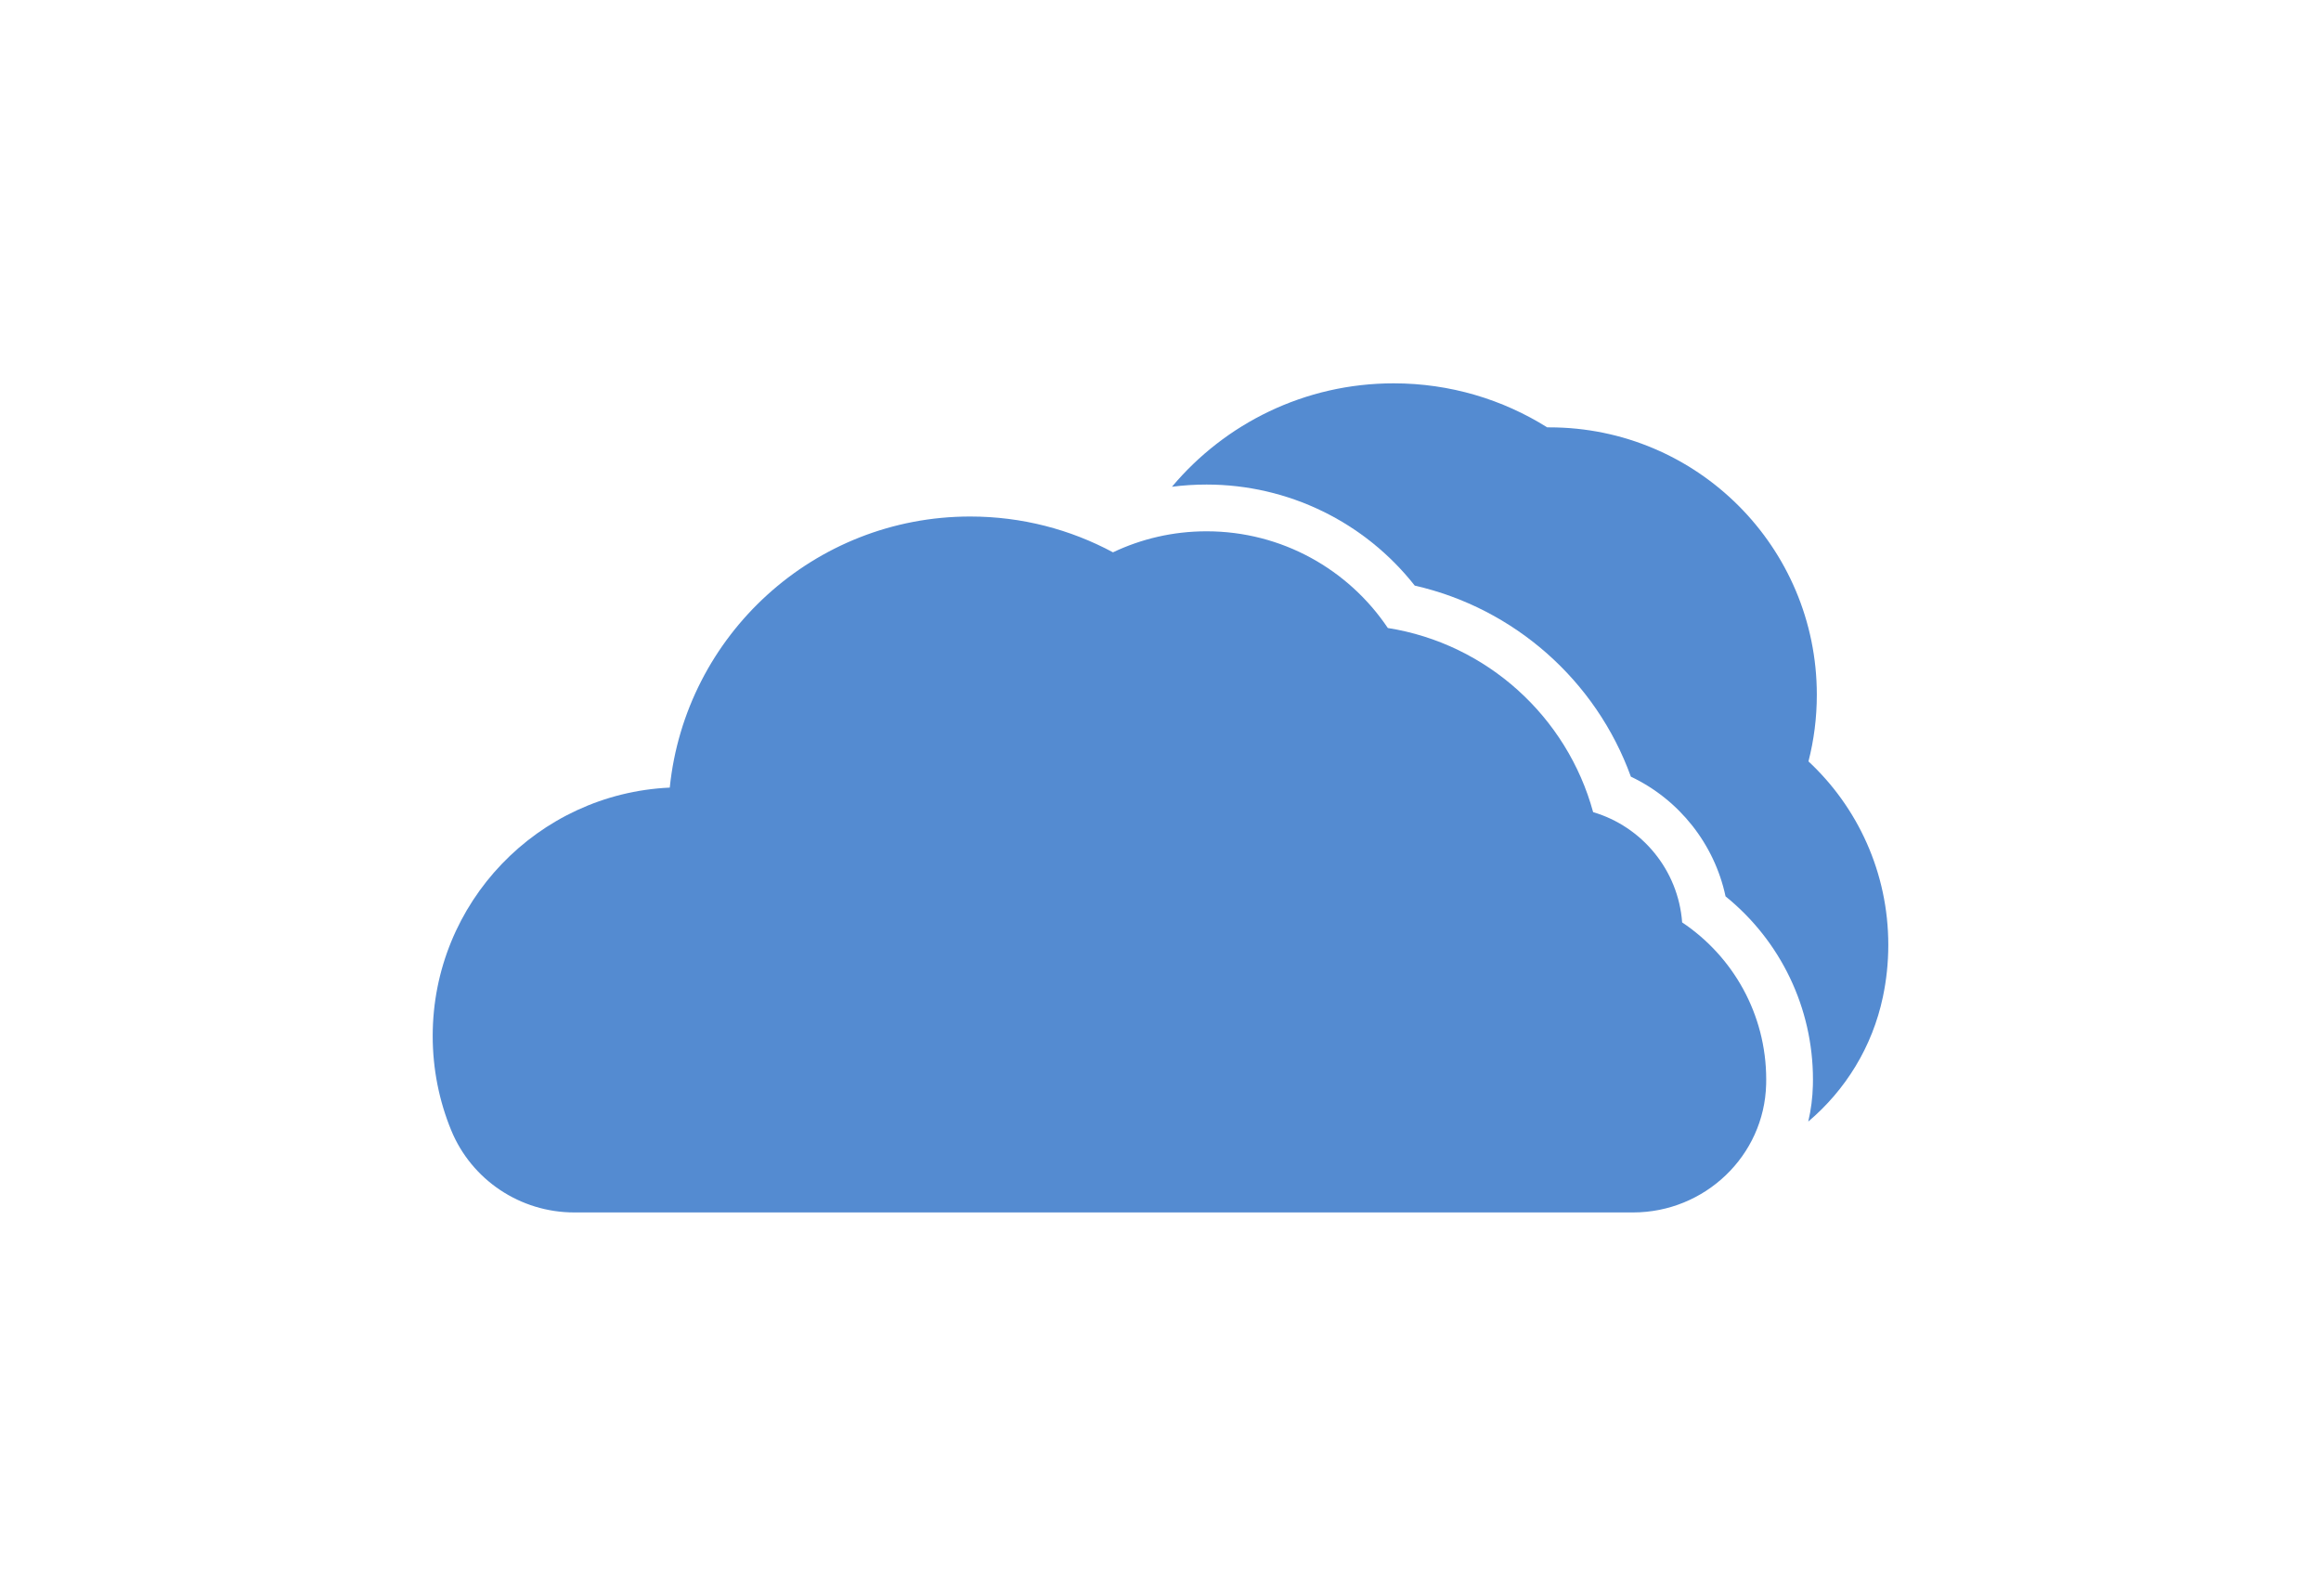
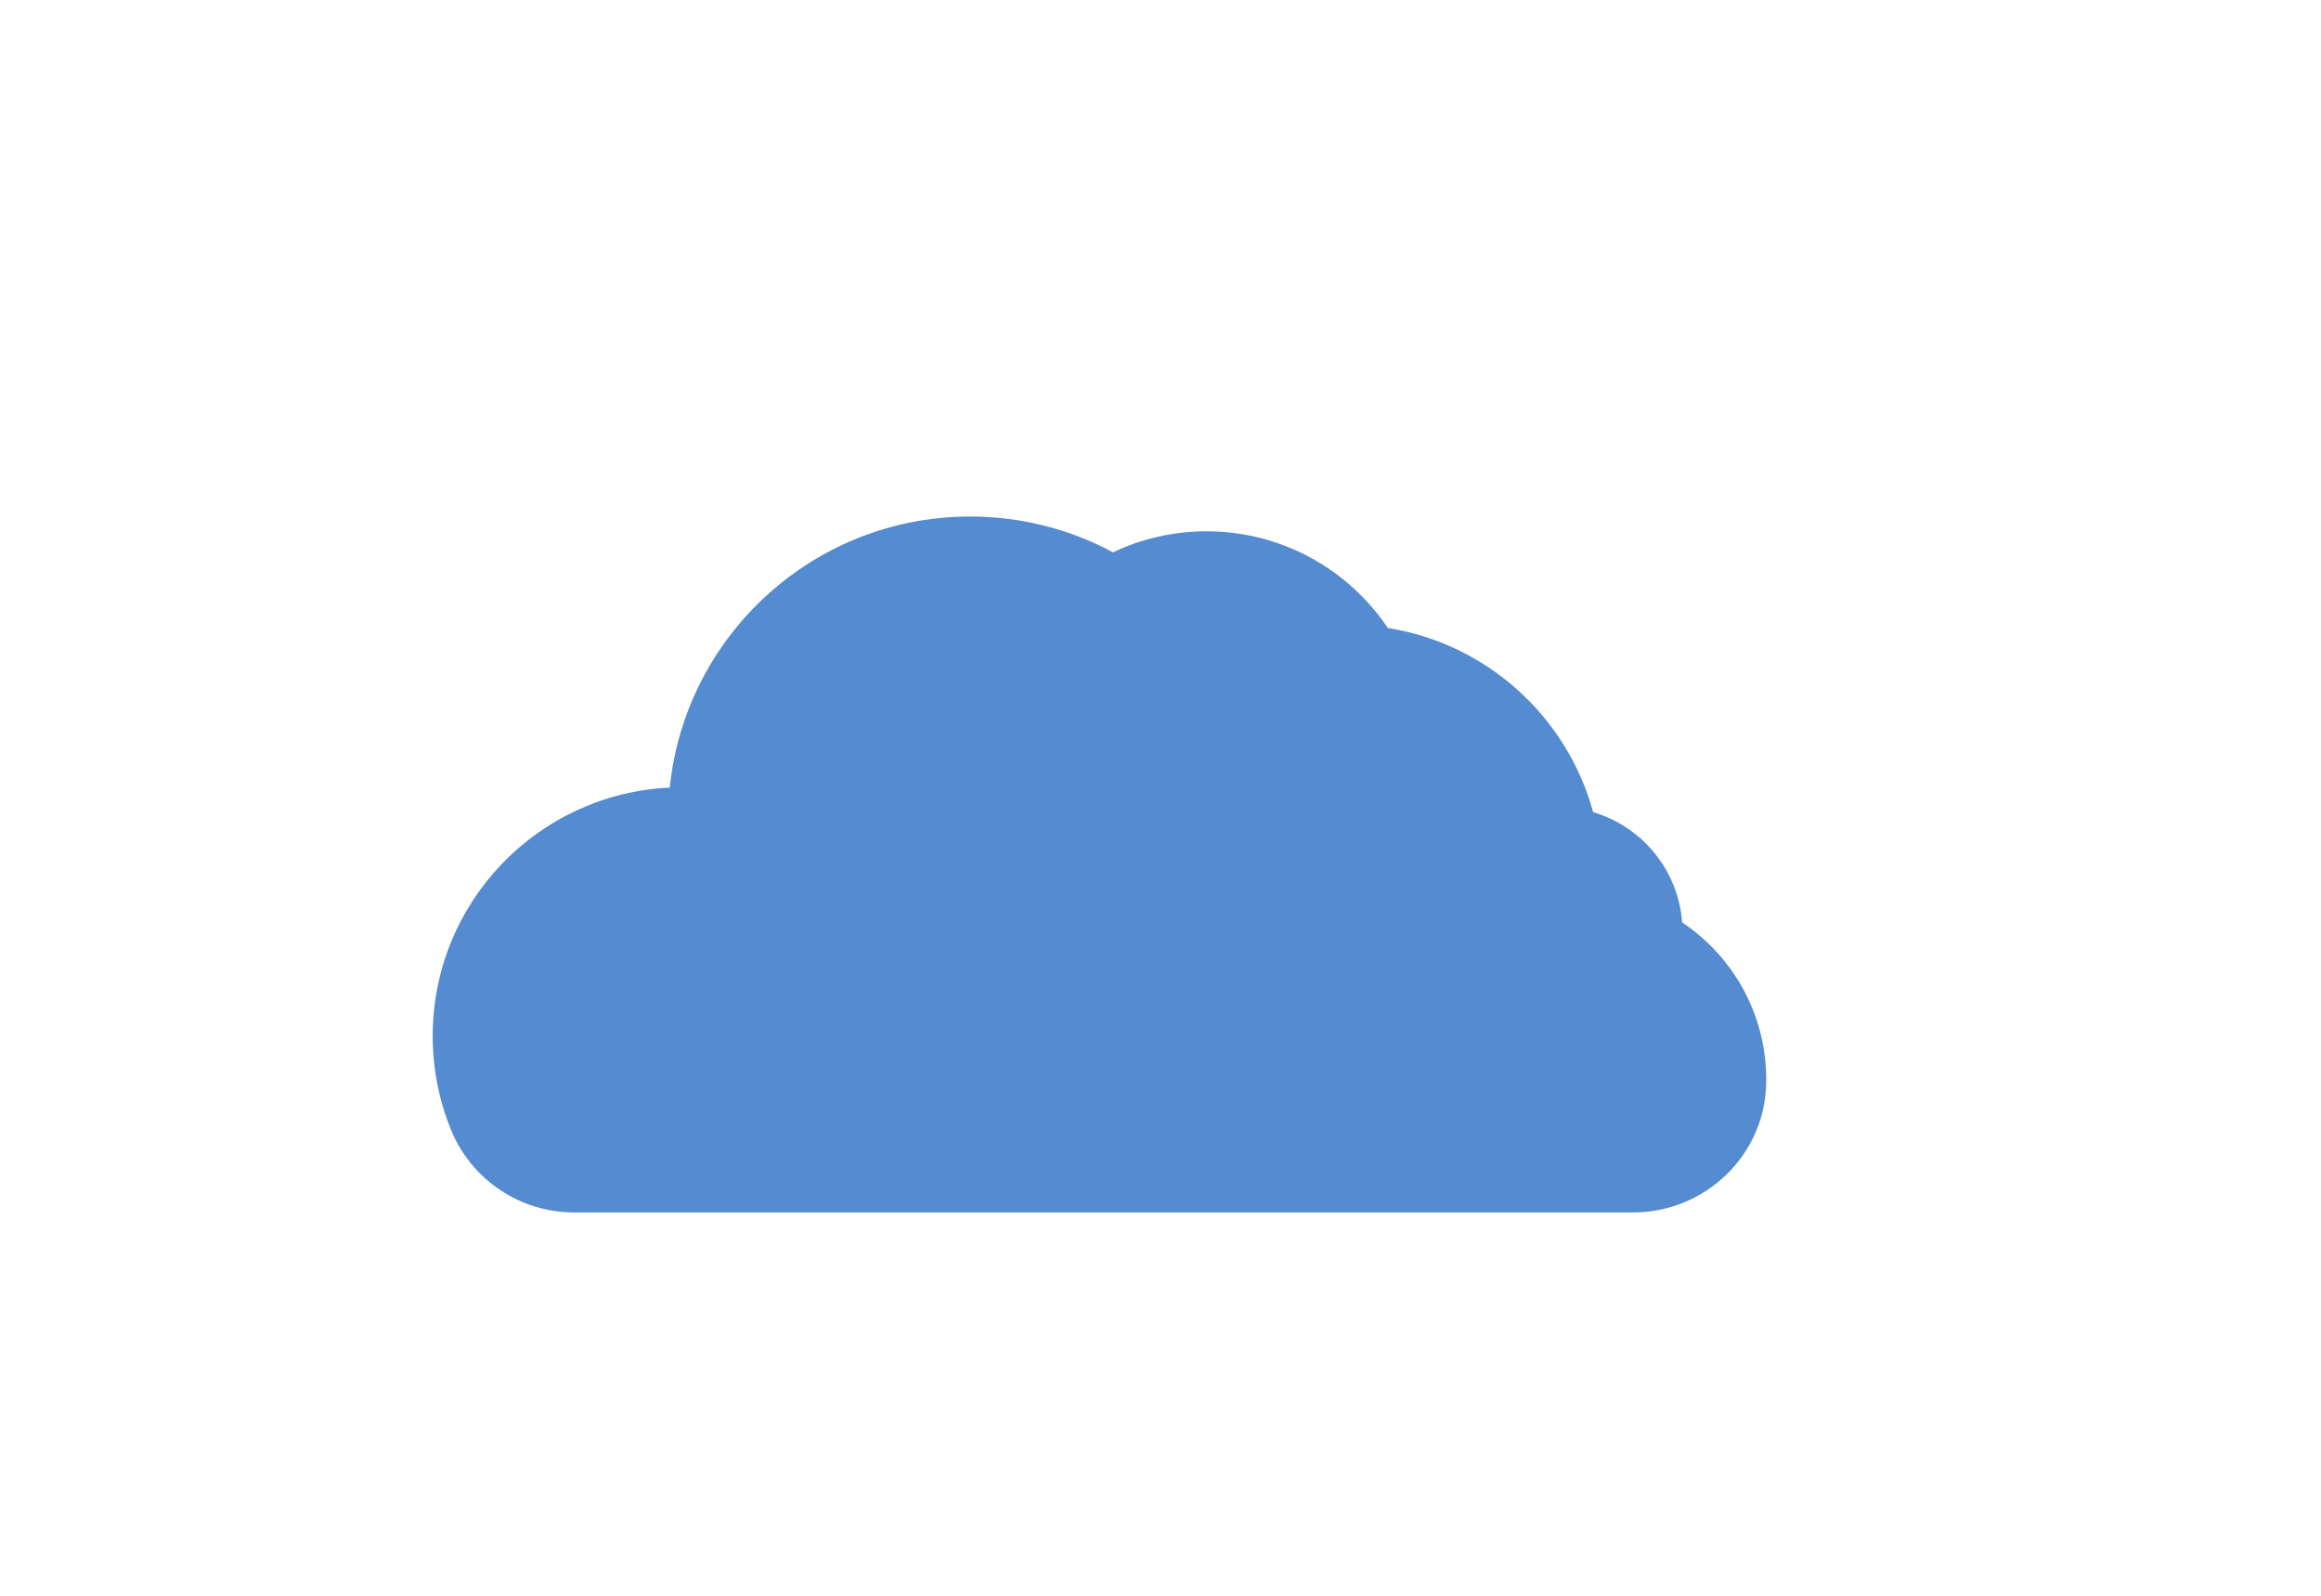
<svg xmlns="http://www.w3.org/2000/svg" width="4800" height="3300" viewBox="0 0 4800 3300">
  <defs>
    <radialGradient id="radial-pattern-0" gradientUnits="userSpaceOnUse" cx="0" cy="0" fx="0" fy="0" r="5835.33" gradientTransform="matrix(1, 0, 0, 1, 2400, 1650)">
      <stop offset="0" stop-color="rgb(100%, 100%, 100%)" stop-opacity="1" />
      <stop offset="0.125" stop-color="rgb(100%, 100%, 100%)" stop-opacity="1" />
      <stop offset="0.152" stop-color="rgb(99.934%, 99.979%, 99.995%)" stop-opacity="1" />
      <stop offset="0.164" stop-color="rgb(99.739%, 99.916%, 99.983%)" stop-opacity="1" />
      <stop offset="0.188" stop-color="rgb(99.492%, 99.727%, 99.814%)" stop-opacity="1" />
      <stop offset="0.199" stop-color="rgb(99.225%, 99.44%, 99.513%)" stop-opacity="1" />
      <stop offset="0.211" stop-color="rgb(98.924%, 99.1%, 99.153%)" stop-opacity="1" />
      <stop offset="0.234" stop-color="rgb(98.672%, 98.82%, 98.857%)" stop-opacity="1" />
      <stop offset="0.246" stop-color="rgb(98.422%, 98.645%, 98.708%)" stop-opacity="1" />
      <stop offset="0.258" stop-color="rgb(98.116%, 98.349%, 98.41%)" stop-opacity="1" />
      <stop offset="0.277" stop-color="rgb(97.81%, 97.961%, 97.984%)" stop-opacity="1" />
      <stop offset="0.297" stop-color="rgb(97.562%, 97.647%, 97.638%)" stop-opacity="1" />
      <stop offset="0.305" stop-color="rgb(97.356%, 97.386%, 97.353%)" stop-opacity="1" />
      <stop offset="0.312" stop-color="rgb(97.154%, 97.163%, 97.119%)" stop-opacity="1" />
      <stop offset="0.32" stop-color="rgb(96.956%, 97.038%, 97.02%)" stop-opacity="1" />
      <stop offset="0.328" stop-color="rgb(96.764%, 96.947%, 96.965%)" stop-opacity="1" />
      <stop offset="0.336" stop-color="rgb(96.562%, 96.754%, 96.773%)" stop-opacity="1" />
      <stop offset="0.344" stop-color="rgb(96.358%, 96.498%, 96.492%)" stop-opacity="1" />
      <stop offset="0.352" stop-color="rgb(96.153%, 96.239%, 96.21%)" stop-opacity="1" />
      <stop offset="0.359" stop-color="rgb(95.924%, 95.976%, 95.929%)" stop-opacity="1" />
      <stop offset="0.367" stop-color="rgb(95.598%, 95.68%, 95.642%)" stop-opacity="1" />
      <stop offset="0.375" stop-color="rgb(95.201%, 95.345%, 95.323%)" stop-opacity="1" />
      <stop offset="0.383" stop-color="rgb(94.798%, 94.91%, 94.868%)" stop-opacity="1" />
      <stop offset="0.391" stop-color="rgb(94.394%, 94.421%, 94.344%)" stop-opacity="1" />
      <stop offset="0.398" stop-color="rgb(93.996%, 94.034%, 93.953%)" stop-opacity="1" />
      <stop offset="0.406" stop-color="rgb(93.602%, 93.707%, 93.649%)" stop-opacity="1" />
      <stop offset="0.414" stop-color="rgb(93.202%, 93.285%, 93.211%)" stop-opacity="1" />
      <stop offset="0.422" stop-color="rgb(92.813%, 92.801%, 92.674%)" stop-opacity="1" />
      <stop offset="0.43" stop-color="rgb(92.525%, 92.439%, 92.184%)" stop-opacity="1" />
      <stop offset="0.438" stop-color="rgb(92.314%, 92.181%, 91.743%)" stop-opacity="1" />
      <stop offset="0.445" stop-color="rgb(92.007%, 91.898%, 91.391%)" stop-opacity="1" />
      <stop offset="0.453" stop-color="rgb(91.617%, 91.586%, 91.107%)" stop-opacity="1" />
      <stop offset="0.461" stop-color="rgb(91.22%, 91.18%, 90.694%)" stop-opacity="1" />
      <stop offset="0.469" stop-color="rgb(90.82%, 90.694%, 90.167%)" stop-opacity="1" />
      <stop offset="0.477" stop-color="rgb(90.427%, 90.3%, 89.68%)" stop-opacity="1" />
      <stop offset="0.484" stop-color="rgb(90.039%, 89.992%, 89.233%)" stop-opacity="1" />
      <stop offset="0.492" stop-color="rgb(89.645%, 89.595%, 88.75%)" stop-opacity="1" />
      <stop offset="0.5" stop-color="rgb(89.249%, 89.11%, 88.231%)" stop-opacity="1" />
      <stop offset="0.508" stop-color="rgb(88.905%, 88.734%, 87.843%)" stop-opacity="1" />
      <stop offset="0.512" stop-color="rgb(88.615%, 88.469%, 87.584%)" stop-opacity="1" />
      <stop offset="0.516" stop-color="rgb(88.322%, 88.2%, 87.325%)" stop-opacity="1" />
      <stop offset="0.52" stop-color="rgb(88.029%, 87.935%, 87.068%)" stop-opacity="1" />
      <stop offset="0.523" stop-color="rgb(87.781%, 87.68%, 86.812%)" stop-opacity="1" />
      <stop offset="0.527" stop-color="rgb(87.581%, 87.442%, 86.559%)" stop-opacity="1" />
      <stop offset="0.531" stop-color="rgb(87.384%, 87.204%, 86.304%)" stop-opacity="1" />
      <stop offset="0.535" stop-color="rgb(87.187%, 86.967%, 86.052%)" stop-opacity="1" />
      <stop offset="0.539" stop-color="rgb(86.951%, 86.682%, 85.783%)" stop-opacity="1" />
      <stop offset="0.543" stop-color="rgb(86.664%, 86.339%, 85.498%)" stop-opacity="1" />
      <stop offset="0.547" stop-color="rgb(86.369%, 85.989%, 85.208%)" stop-opacity="1" />
      <stop offset="0.551" stop-color="rgb(86.078%, 85.641%, 84.921%)" stop-opacity="1" />
      <stop offset="0.555" stop-color="rgb(85.786%, 85.327%, 84.651%)" stop-opacity="1" />
      <stop offset="0.559" stop-color="rgb(85.497%, 85.059%, 84.396%)" stop-opacity="1" />
      <stop offset="0.562" stop-color="rgb(85.208%, 84.801%, 84.149%)" stop-opacity="1" />
      <stop offset="0.566" stop-color="rgb(84.92%, 84.543%, 83.902%)" stop-opacity="1" />
      <stop offset="0.57" stop-color="rgb(84.633%, 84.286%, 83.656%)" stop-opacity="1" />
      <stop offset="0.574" stop-color="rgb(84.344%, 84.029%, 83.409%)" stop-opacity="1" />
      <stop offset="0.578" stop-color="rgb(84.056%, 83.774%, 83.165%)" stop-opacity="1" />
      <stop offset="0.582" stop-color="rgb(83.771%, 83.519%, 82.921%)" stop-opacity="1" />
      <stop offset="0.586" stop-color="rgb(83.484%, 83.264%, 82.651%)" stop-opacity="1" />
      <stop offset="0.59" stop-color="rgb(83.197%, 83.006%, 82.338%)" stop-opacity="1" />
      <stop offset="0.594" stop-color="rgb(82.912%, 82.751%, 82.013%)" stop-opacity="1" />
      <stop offset="0.598" stop-color="rgb(82.626%, 82.497%, 81.689%)" stop-opacity="1" />
      <stop offset="0.602" stop-color="rgb(82.339%, 82.217%, 81.381%)" stop-opacity="1" />
      <stop offset="0.605" stop-color="rgb(82.053%, 81.897%, 81.097%)" stop-opacity="1" />
      <stop offset="0.609" stop-color="rgb(81.764%, 81.561%, 80.827%)" stop-opacity="1" />
      <stop offset="0.613" stop-color="rgb(81.479%, 81.229%, 80.556%)" stop-opacity="1" />
      <stop offset="0.617" stop-color="rgb(81.168%, 80.865%, 80.234%)" stop-opacity="1" />
      <stop offset="0.621" stop-color="rgb(80.809%, 80.446%, 79.814%)" stop-opacity="1" />
      <stop offset="0.625" stop-color="rgb(80.429%, 80%, 79.349%)" stop-opacity="1" />
      <stop offset="0.629" stop-color="rgb(80.049%, 79.558%, 78.886%)" stop-opacity="1" />
      <stop offset="0.633" stop-color="rgb(79.672%, 79.155%, 78.461%)" stop-opacity="1" />
      <stop offset="0.637" stop-color="rgb(79.297%, 78.841%, 78.11%)" stop-opacity="1" />
      <stop offset="0.641" stop-color="rgb(78.923%, 78.574%, 77.805%)" stop-opacity="1" />
      <stop offset="0.645" stop-color="rgb(78.549%, 78.307%, 77.496%)" stop-opacity="1" />
      <stop offset="0.648" stop-color="rgb(78.194%, 78.014%, 77.179%)" stop-opacity="1" />
      <stop offset="0.652" stop-color="rgb(77.884%, 77.647%, 76.828%)" stop-opacity="1" />
      <stop offset="0.656" stop-color="rgb(77.602%, 77.24%, 76.46%)" stop-opacity="1" />
      <stop offset="0.66" stop-color="rgb(77.319%, 76.834%, 76.094%)" stop-opacity="1" />
      <stop offset="0.664" stop-color="rgb(77.023%, 76.439%, 75.734%)" stop-opacity="1" />
      <stop offset="0.668" stop-color="rgb(76.682%, 76.076%, 75.392%)" stop-opacity="1" />
      <stop offset="0.672" stop-color="rgb(76.311%, 75.737%, 75.066%)" stop-opacity="1" />
      <stop offset="0.676" stop-color="rgb(75.941%, 75.397%, 74.739%)" stop-opacity="1" />
      <stop offset="0.68" stop-color="rgb(75.571%, 75.058%, 74.403%)" stop-opacity="1" />
      <stop offset="0.684" stop-color="rgb(75.203%, 74.719%, 74.031%)" stop-opacity="1" />
      <stop offset="0.688" stop-color="rgb(74.834%, 74.382%, 73.633%)" stop-opacity="1" />
      <stop offset="0.691" stop-color="rgb(74.466%, 74.046%, 73.235%)" stop-opacity="1" />
      <stop offset="0.695" stop-color="rgb(74.1%, 73.711%, 72.856%)" stop-opacity="1" />
      <stop offset="0.699" stop-color="rgb(73.734%, 73.38%, 72.556%)" stop-opacity="1" />
      <stop offset="0.703" stop-color="rgb(73.367%, 73.051%, 72.319%)" stop-opacity="1" />
      <stop offset="0.707" stop-color="rgb(73.001%, 72.723%, 72.081%)" stop-opacity="1" />
      <stop offset="0.711" stop-color="rgb(72.636%, 72.392%, 71.834%)" stop-opacity="1" />
      <stop offset="0.715" stop-color="rgb(72.272%, 72.02%, 71.495%)" stop-opacity="1" />
      <stop offset="0.719" stop-color="rgb(71.909%, 71.614%, 71.08%)" stop-opacity="1" />
      <stop offset="0.723" stop-color="rgb(71.547%, 71.208%, 70.67%)" stop-opacity="1" />
      <stop offset="0.727" stop-color="rgb(71.181%, 70.808%, 70.261%)" stop-opacity="1" />
      <stop offset="0.73" stop-color="rgb(70.772%, 70.439%, 69.872%)" stop-opacity="1" />
      <stop offset="0.734" stop-color="rgb(70.32%, 70.1%, 69.499%)" stop-opacity="1" />
      <stop offset="0.738" stop-color="rgb(69.872%, 69.762%, 69.128%)" stop-opacity="1" />
      <stop offset="0.742" stop-color="rgb(69.423%, 69.424%, 68.761%)" stop-opacity="1" />
      <stop offset="0.746" stop-color="rgb(69.02%, 69.02%, 68.364%)" stop-opacity="1" />
      <stop offset="0.75" stop-color="rgb(68.665%, 68.55%, 67.94%)" stop-opacity="1" />
      <stop offset="0.754" stop-color="rgb(68.311%, 68.083%, 67.519%)" stop-opacity="1" />
      <stop offset="0.758" stop-color="rgb(67.957%, 67.618%, 67.101%)" stop-opacity="1" />
      <stop offset="0.762" stop-color="rgb(67.561%, 67.221%, 66.713%)" stop-opacity="1" />
      <stop offset="0.766" stop-color="rgb(67.119%, 66.891%, 66.359%)" stop-opacity="1" />
      <stop offset="0.77" stop-color="rgb(66.676%, 66.568%, 66.006%)" stop-opacity="1" />
      <stop offset="0.773" stop-color="rgb(66.234%, 66.246%, 65.657%)" stop-opacity="1" />
      <stop offset="0.777" stop-color="rgb(65.755%, 65.816%, 65.245%)" stop-opacity="1" />
      <stop offset="0.781" stop-color="rgb(65.236%, 65.266%, 64.76%)" stop-opacity="1" />
      <stop offset="0.785" stop-color="rgb(64.714%, 64.708%, 64.272%)" stop-opacity="1" />
      <stop offset="0.789" stop-color="rgb(64.194%, 64.151%, 63.788%)" stop-opacity="1" />
      <stop offset="0.793" stop-color="rgb(63.689%, 63.646%, 63.306%)" stop-opacity="1" />
      <stop offset="0.797" stop-color="rgb(63.2%, 63.199%, 62.823%)" stop-opacity="1" />
      <stop offset="0.801" stop-color="rgb(62.717%, 62.764%, 62.346%)" stop-opacity="1" />
      <stop offset="0.805" stop-color="rgb(62.236%, 62.332%, 61.871%)" stop-opacity="1" />
      <stop offset="0.809" stop-color="rgb(61.774%, 61.922%, 61.444%)" stop-opacity="1" />
      <stop offset="0.812" stop-color="rgb(61.339%, 61.542%, 61.082%)" stop-opacity="1" />
      <stop offset="0.816" stop-color="rgb(60.913%, 61.171%, 60.738%)" stop-opacity="1" />
      <stop offset="0.82" stop-color="rgb(60.489%, 60.802%, 60.396%)" stop-opacity="1" />
      <stop offset="0.824" stop-color="rgb(60.075%, 60.422%, 60.036%)" stop-opacity="1" />
      <stop offset="0.828" stop-color="rgb(59.686%, 60.027%, 59.65%)" stop-opacity="1" />
      <stop offset="0.832" stop-color="rgb(59.302%, 59.627%, 59.256%)" stop-opacity="1" />
      <stop offset="0.836" stop-color="rgb(58.919%, 59.232%, 58.867%)" stop-opacity="1" />
      <stop offset="0.84" stop-color="rgb(58.495%, 58.791%, 58.456%)" stop-opacity="1" />
      <stop offset="0.844" stop-color="rgb(58.006%, 58.287%, 58.015%)" stop-opacity="1" />
      <stop offset="0.848" stop-color="rgb(57.497%, 57.762%, 57.565%)" stop-opacity="1" />
      <stop offset="0.852" stop-color="rgb(56.99%, 57.242%, 57.117%)" stop-opacity="1" />
      <stop offset="0.855" stop-color="rgb(56.509%, 56.749%, 56.679%)" stop-opacity="1" />
      <stop offset="0.859" stop-color="rgb(56.07%, 56.3%, 56.253%)" stop-opacity="1" />
      <stop offset="0.863" stop-color="rgb(55.653%, 55.873%, 55.833%)" stop-opacity="1" />
      <stop offset="0.867" stop-color="rgb(55.237%, 55.447%, 55.415%)" stop-opacity="1" />
      <stop offset="0.871" stop-color="rgb(54.776%, 54.997%, 54.979%)" stop-opacity="1" />
      <stop offset="0.875" stop-color="rgb(54.228%, 54.495%, 54.498%)" stop-opacity="1" />
      <stop offset="0.879" stop-color="rgb(53.641%, 53.97%, 54.001%)" stop-opacity="1" />
      <stop offset="0.883" stop-color="rgb(53.058%, 53.45%, 53.506%)" stop-opacity="1" />
      <stop offset="0.887" stop-color="rgb(52.48%, 52.919%, 53.011%)" stop-opacity="1" />
      <stop offset="0.891" stop-color="rgb(51.906%, 52.357%, 52.509%)" stop-opacity="1" />
      <stop offset="0.895" stop-color="rgb(51.338%, 51.784%, 52.003%)" stop-opacity="1" />
      <stop offset="0.898" stop-color="rgb(50.775%, 51.216%, 51.505%)" stop-opacity="1" />
      <stop offset="0.902" stop-color="rgb(50.229%, 50.679%, 51.025%)" stop-opacity="1" />
      <stop offset="0.906" stop-color="rgb(49.722%, 50.217%, 50.598%)" stop-opacity="1" />
      <stop offset="0.91" stop-color="rgb(49.239%, 49.799%, 50.201%)" stop-opacity="1" />
      <stop offset="0.914" stop-color="rgb(48.759%, 49.385%, 49.809%)" stop-opacity="1" />
      <stop offset="0.918" stop-color="rgb(48.276%, 48.956%, 49.397%)" stop-opacity="1" />
      <stop offset="0.922" stop-color="rgb(47.775%, 48.477%, 48.929%)" stop-opacity="1" />
      <stop offset="0.926" stop-color="rgb(47.267%, 47.964%, 48.421%)" stop-opacity="1" />
      <stop offset="0.93" stop-color="rgb(46.762%, 47.456%, 47.917%)" stop-opacity="1" />
      <stop offset="0.934" stop-color="rgb(46.245%, 46.936%, 47.409%)" stop-opacity="1" />
      <stop offset="0.938" stop-color="rgb(45.676%, 46.365%, 46.878%)" stop-opacity="1" />
      <stop offset="0.941" stop-color="rgb(45.065%, 45.757%, 46.329%)" stop-opacity="1" />
      <stop offset="0.945" stop-color="rgb(44.464%, 45.152%, 45.786%)" stop-opacity="1" />
      <stop offset="0.949" stop-color="rgb(43.867%, 44.559%, 45.242%)" stop-opacity="1" />
      <stop offset="0.953" stop-color="rgb(43.292%, 43.982%, 44.687%)" stop-opacity="1" />
      <stop offset="0.957" stop-color="rgb(42.732%, 43.419%, 44.124%)" stop-opacity="1" />
      <stop offset="0.961" stop-color="rgb(42.177%, 42.862%, 43.567%)" stop-opacity="1" />
      <stop offset="0.965" stop-color="rgb(41.624%, 42.308%, 43.011%)" stop-opacity="1" />
      <stop offset="0.969" stop-color="rgb(41.077%, 41.759%, 42.462%)" stop-opacity="1" />
      <stop offset="0.973" stop-color="rgb(40.533%, 41.216%, 41.917%)" stop-opacity="1" />
      <stop offset="0.977" stop-color="rgb(39.995%, 40.677%, 41.377%)" stop-opacity="1" />
      <stop offset="0.98" stop-color="rgb(39.458%, 40.138%, 40.839%)" stop-opacity="1" />
      <stop offset="0.984" stop-color="rgb(38.908%, 39.557%, 40.276%)" stop-opacity="1" />
      <stop offset="0.988" stop-color="rgb(38.35%, 38.939%, 39.688%)" stop-opacity="1" />
      <stop offset="0.992" stop-color="rgb(37.796%, 38.325%, 39.107%)" stop-opacity="1" />
      <stop offset="0.996" stop-color="rgb(37.247%, 37.718%, 38.53%)" stop-opacity="1" />
      <stop offset="1" stop-color="rgb(36.972%, 37.418%, 38.245%)" stop-opacity="1" />
    </radialGradient>
  </defs>
-   <path fill-rule="nonzero" fill="rgb(32.883%, 54.57%, 81.676%)" fill-opacity="1" d="M 3905.141 1954.059 C 3905.141 1990.961 3901.281 2027.02 3893.922 2061.738 C 3872.02 2165.469 3816.16 2254.699 3739.59 2319.391 C 3745.301 2295.129 3748.539 2270.172 3749.172 2244.738 C 3749.25 2240.621 3749.34 2236.5 3749.34 2232.34 C 3749.34 2084.27 3682.512 1945.781 3568.559 1853.648 C 3545.621 1745.539 3472.52 1653.328 3372.789 1606.129 C 3300.871 1407.449 3132.039 1257.949 2925.789 1211 C 2822.191 1079.449 2664.148 1002.031 2495.191 1002.031 C 2471.07 1002.031 2447.238 1003.578 2423.699 1006.609 C 2533.48 875.852 2698.16 792.719 2882.289 792.719 C 2998.879 792.719 3107.738 826.09 3199.75 883.762 L 3204.289 883.762 C 3509.719 883.762 3757.32 1131.359 3757.32 1436.789 C 3757.32 1484.328 3751.352 1530.48 3740.051 1574.52 C 3841.641 1669.219 3905.141 1804.219 3905.141 1954.059 " />
  <path fill-rule="nonzero" fill="rgb(32.883%, 54.57%, 81.676%)" fill-opacity="1" d="M 3478.852 1907.559 C 3478.852 1907.559 3478.809 1907.559 3478.809 1907.52 C 3470.77 1799.02 3395.609 1709.238 3294.711 1679.469 C 3240.898 1482.262 3075.262 1331.191 2870.129 1298.68 C 2789.109 1178.059 2651.43 1098.711 2495.211 1098.711 C 2425.949 1098.711 2360.379 1114.309 2301.73 1142.191 C 2213.82 1094.949 2113.238 1068.141 2006.441 1068.141 C 1683.109 1068.141 1417.172 1313.852 1385.129 1628.738 C 1112.262 1641.25 894.855 1866.449 894.855 2142.422 C 894.855 2211.238 908.383 2276.91 932.918 2336.91 C 975.133 2440.141 1075.961 2507.281 1187.48 2507.281 L 3377.41 2507.281 C 3525.41 2507.281 3648.789 2390.328 3652.52 2242.371 C 3652.609 2239.039 3652.648 2235.699 3652.648 2232.352 C 3652.648 2096.879 3583.629 1977.531 3478.852 1907.559 " />
</svg>